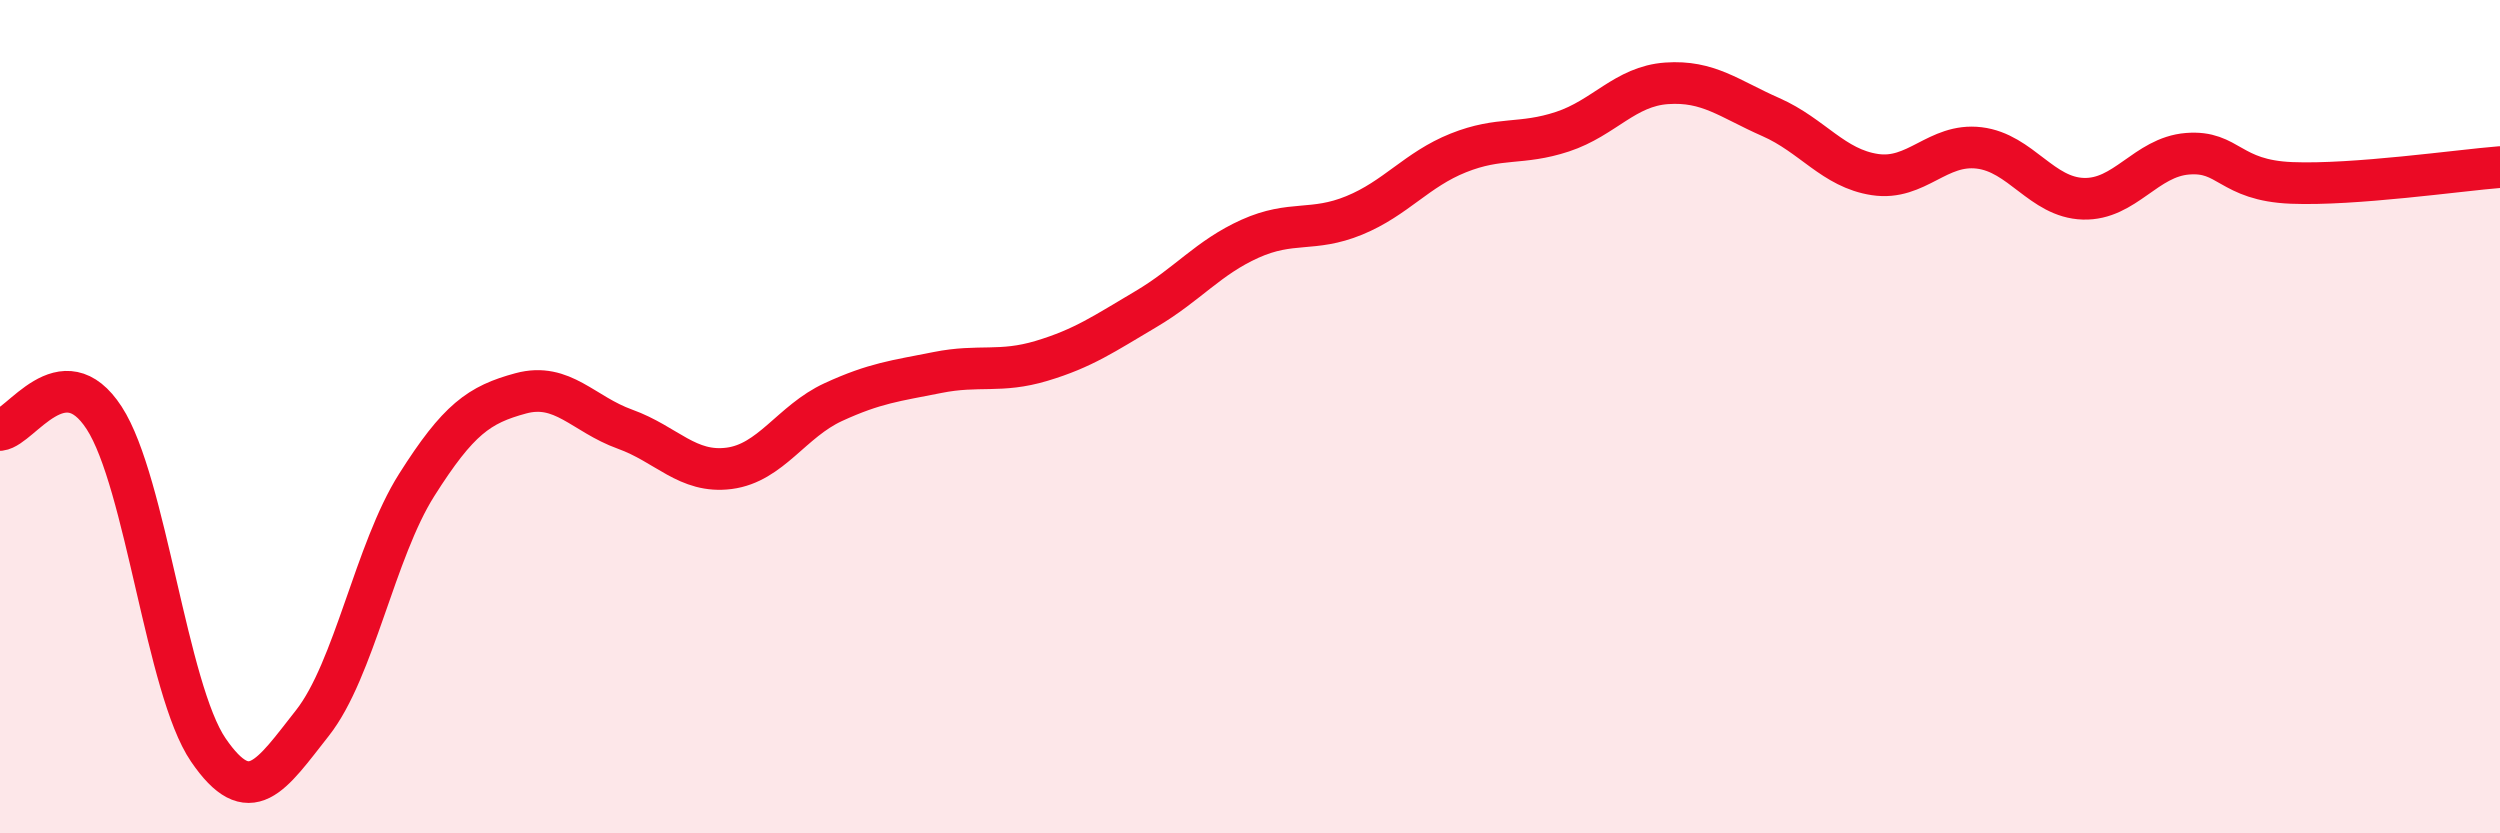
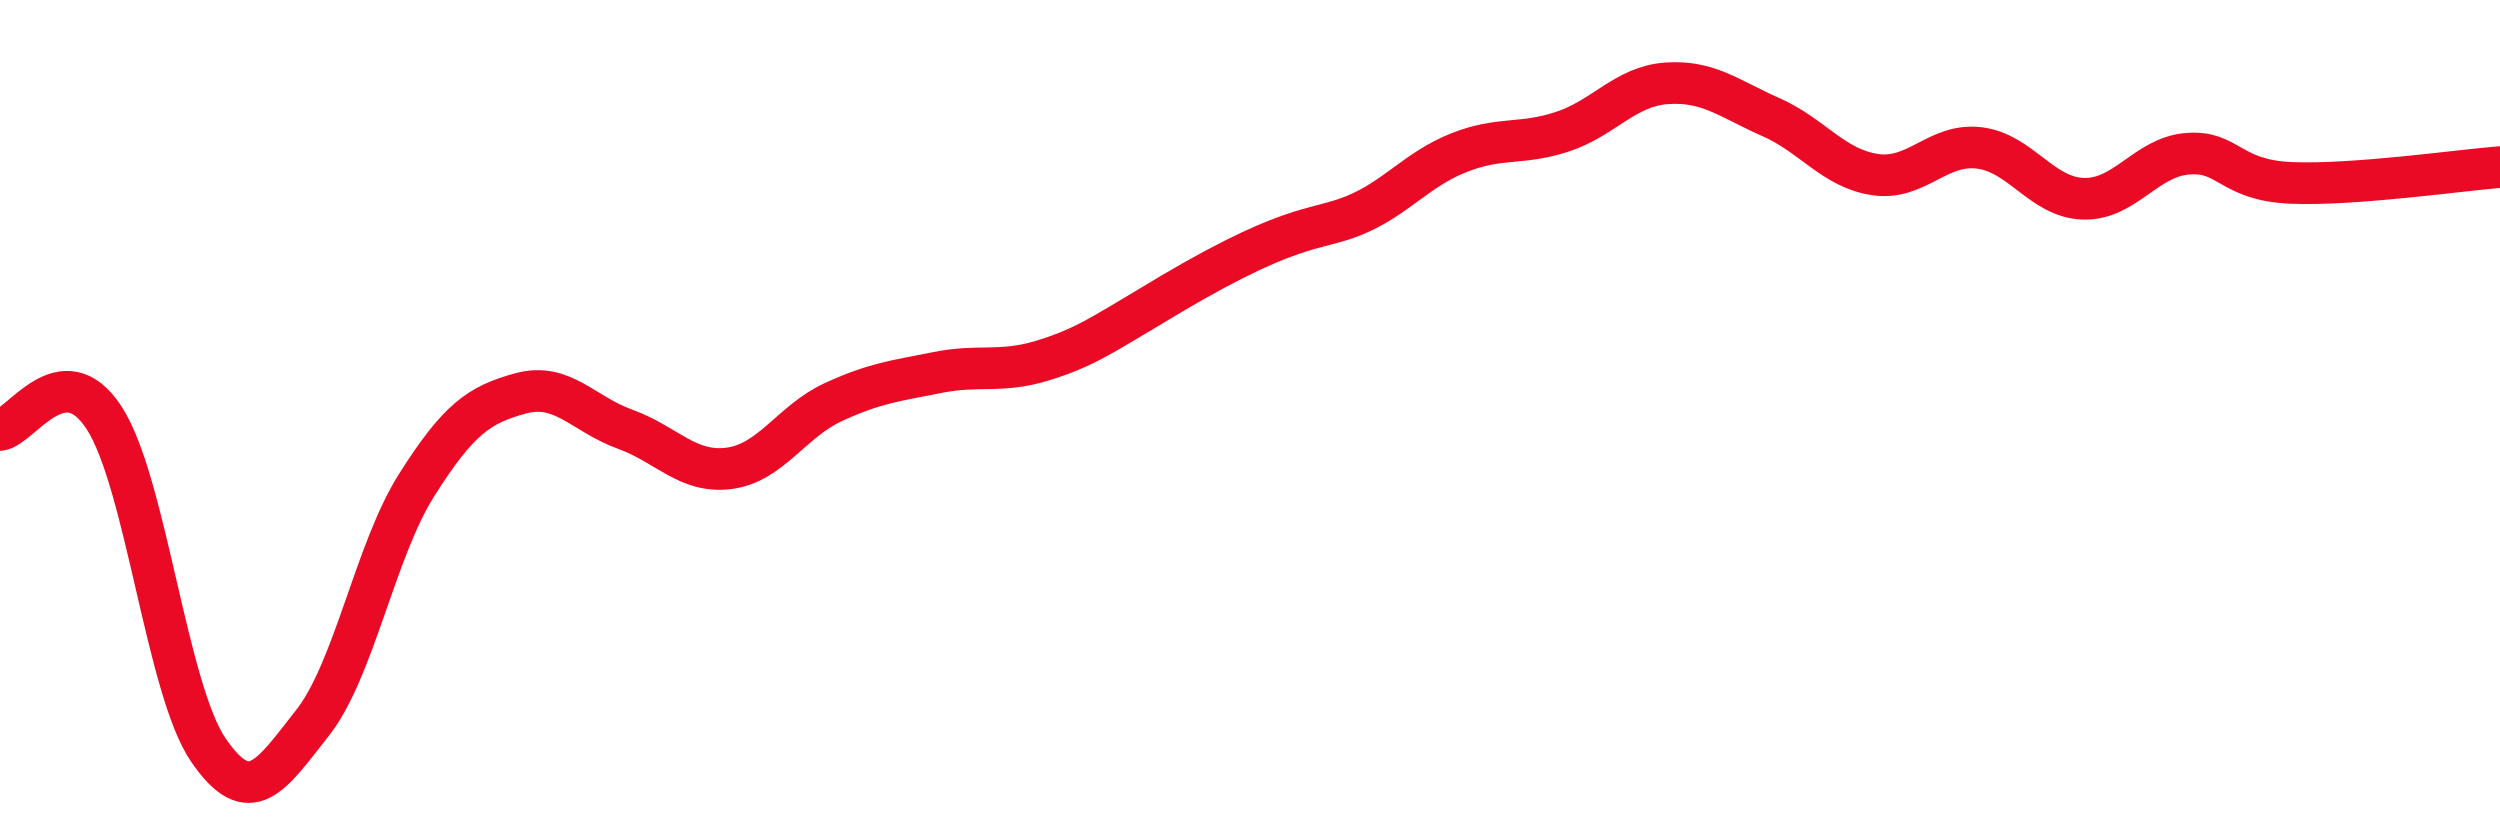
<svg xmlns="http://www.w3.org/2000/svg" width="60" height="20" viewBox="0 0 60 20">
-   <path d="M 0,10.32 C 0.5,10.26 1.5,8.49 2.5,10.03 C 3.5,11.57 4,16.54 5,18 C 6,19.46 6.5,18.62 7.5,17.35 C 8.5,16.08 9,13.22 10,11.64 C 11,10.06 11.5,9.71 12.5,9.44 C 13.5,9.17 14,9.94 15,10.3 C 16,10.66 16.5,11.37 17.5,11.24 C 18.5,11.11 19,10.11 20,9.65 C 21,9.19 21.5,9.14 22.5,8.94 C 23.5,8.74 24,8.96 25,8.66 C 26,8.36 26.5,8.01 27.5,7.42 C 28.5,6.83 29,6.18 30,5.73 C 31,5.28 31.5,5.58 32.5,5.17 C 33.5,4.76 34,4.07 35,3.67 C 36,3.27 36.5,3.49 37.5,3.16 C 38.5,2.83 39,2.07 40,2 C 41,1.93 41.5,2.37 42.5,2.81 C 43.5,3.25 44,4.04 45,4.19 C 46,4.34 46.5,3.43 47.5,3.55 C 48.5,3.67 49,4.74 50,4.77 C 51,4.8 51.5,3.77 52.5,3.69 C 53.5,3.61 53.5,4.33 55,4.39 C 56.5,4.45 59,4.09 60,4.01L60 20L0 20Z" fill="#EB0A25" opacity="0.1" stroke-linecap="round" stroke-linejoin="round" />
-   <path d="M 0,10.32 C 0.5,10.26 1.5,8.49 2.5,10.03 C 3.5,11.57 4,16.54 5,18 C 6,19.46 6.5,18.62 7.5,17.35 C 8.5,16.08 9,13.22 10,11.64 C 11,10.06 11.5,9.71 12.5,9.44 C 13.5,9.17 14,9.94 15,10.3 C 16,10.66 16.5,11.37 17.5,11.24 C 18.5,11.11 19,10.11 20,9.65 C 21,9.19 21.5,9.14 22.5,8.94 C 23.5,8.74 24,8.96 25,8.66 C 26,8.36 26.5,8.01 27.5,7.42 C 28.5,6.83 29,6.18 30,5.73 C 31,5.28 31.5,5.58 32.5,5.17 C 33.5,4.76 34,4.07 35,3.67 C 36,3.27 36.5,3.49 37.5,3.16 C 38.5,2.83 39,2.07 40,2 C 41,1.93 41.5,2.37 42.5,2.81 C 43.5,3.25 44,4.04 45,4.19 C 46,4.34 46.5,3.43 47.5,3.55 C 48.5,3.67 49,4.74 50,4.77 C 51,4.8 51.5,3.77 52.5,3.69 C 53.5,3.61 53.5,4.33 55,4.39 C 56.5,4.45 59,4.09 60,4.01" stroke="#EB0A25" stroke-width="1" fill="none" stroke-linecap="round" stroke-linejoin="round" />
+   <path d="M 0,10.32 C 0.5,10.26 1.5,8.49 2.5,10.03 C 3.5,11.57 4,16.54 5,18 C 6,19.46 6.5,18.62 7.5,17.35 C 8.5,16.08 9,13.22 10,11.64 C 11,10.06 11.5,9.71 12.5,9.44 C 13.5,9.17 14,9.94 15,10.3 C 16,10.66 16.5,11.37 17.5,11.24 C 18.5,11.11 19,10.11 20,9.65 C 21,9.19 21.5,9.14 22.5,8.94 C 23.5,8.74 24,8.96 25,8.66 C 26,8.36 26.5,8.01 27.5,7.42 C 31,5.28 31.5,5.58 32.5,5.17 C 33.5,4.76 34,4.07 35,3.67 C 36,3.27 36.5,3.49 37.5,3.16 C 38.5,2.83 39,2.07 40,2 C 41,1.93 41.5,2.37 42.5,2.81 C 43.5,3.25 44,4.04 45,4.19 C 46,4.34 46.5,3.43 47.5,3.55 C 48.5,3.67 49,4.74 50,4.77 C 51,4.8 51.5,3.77 52.5,3.69 C 53.5,3.61 53.5,4.33 55,4.39 C 56.5,4.45 59,4.09 60,4.01" stroke="#EB0A25" stroke-width="1" fill="none" stroke-linecap="round" stroke-linejoin="round" />
</svg>